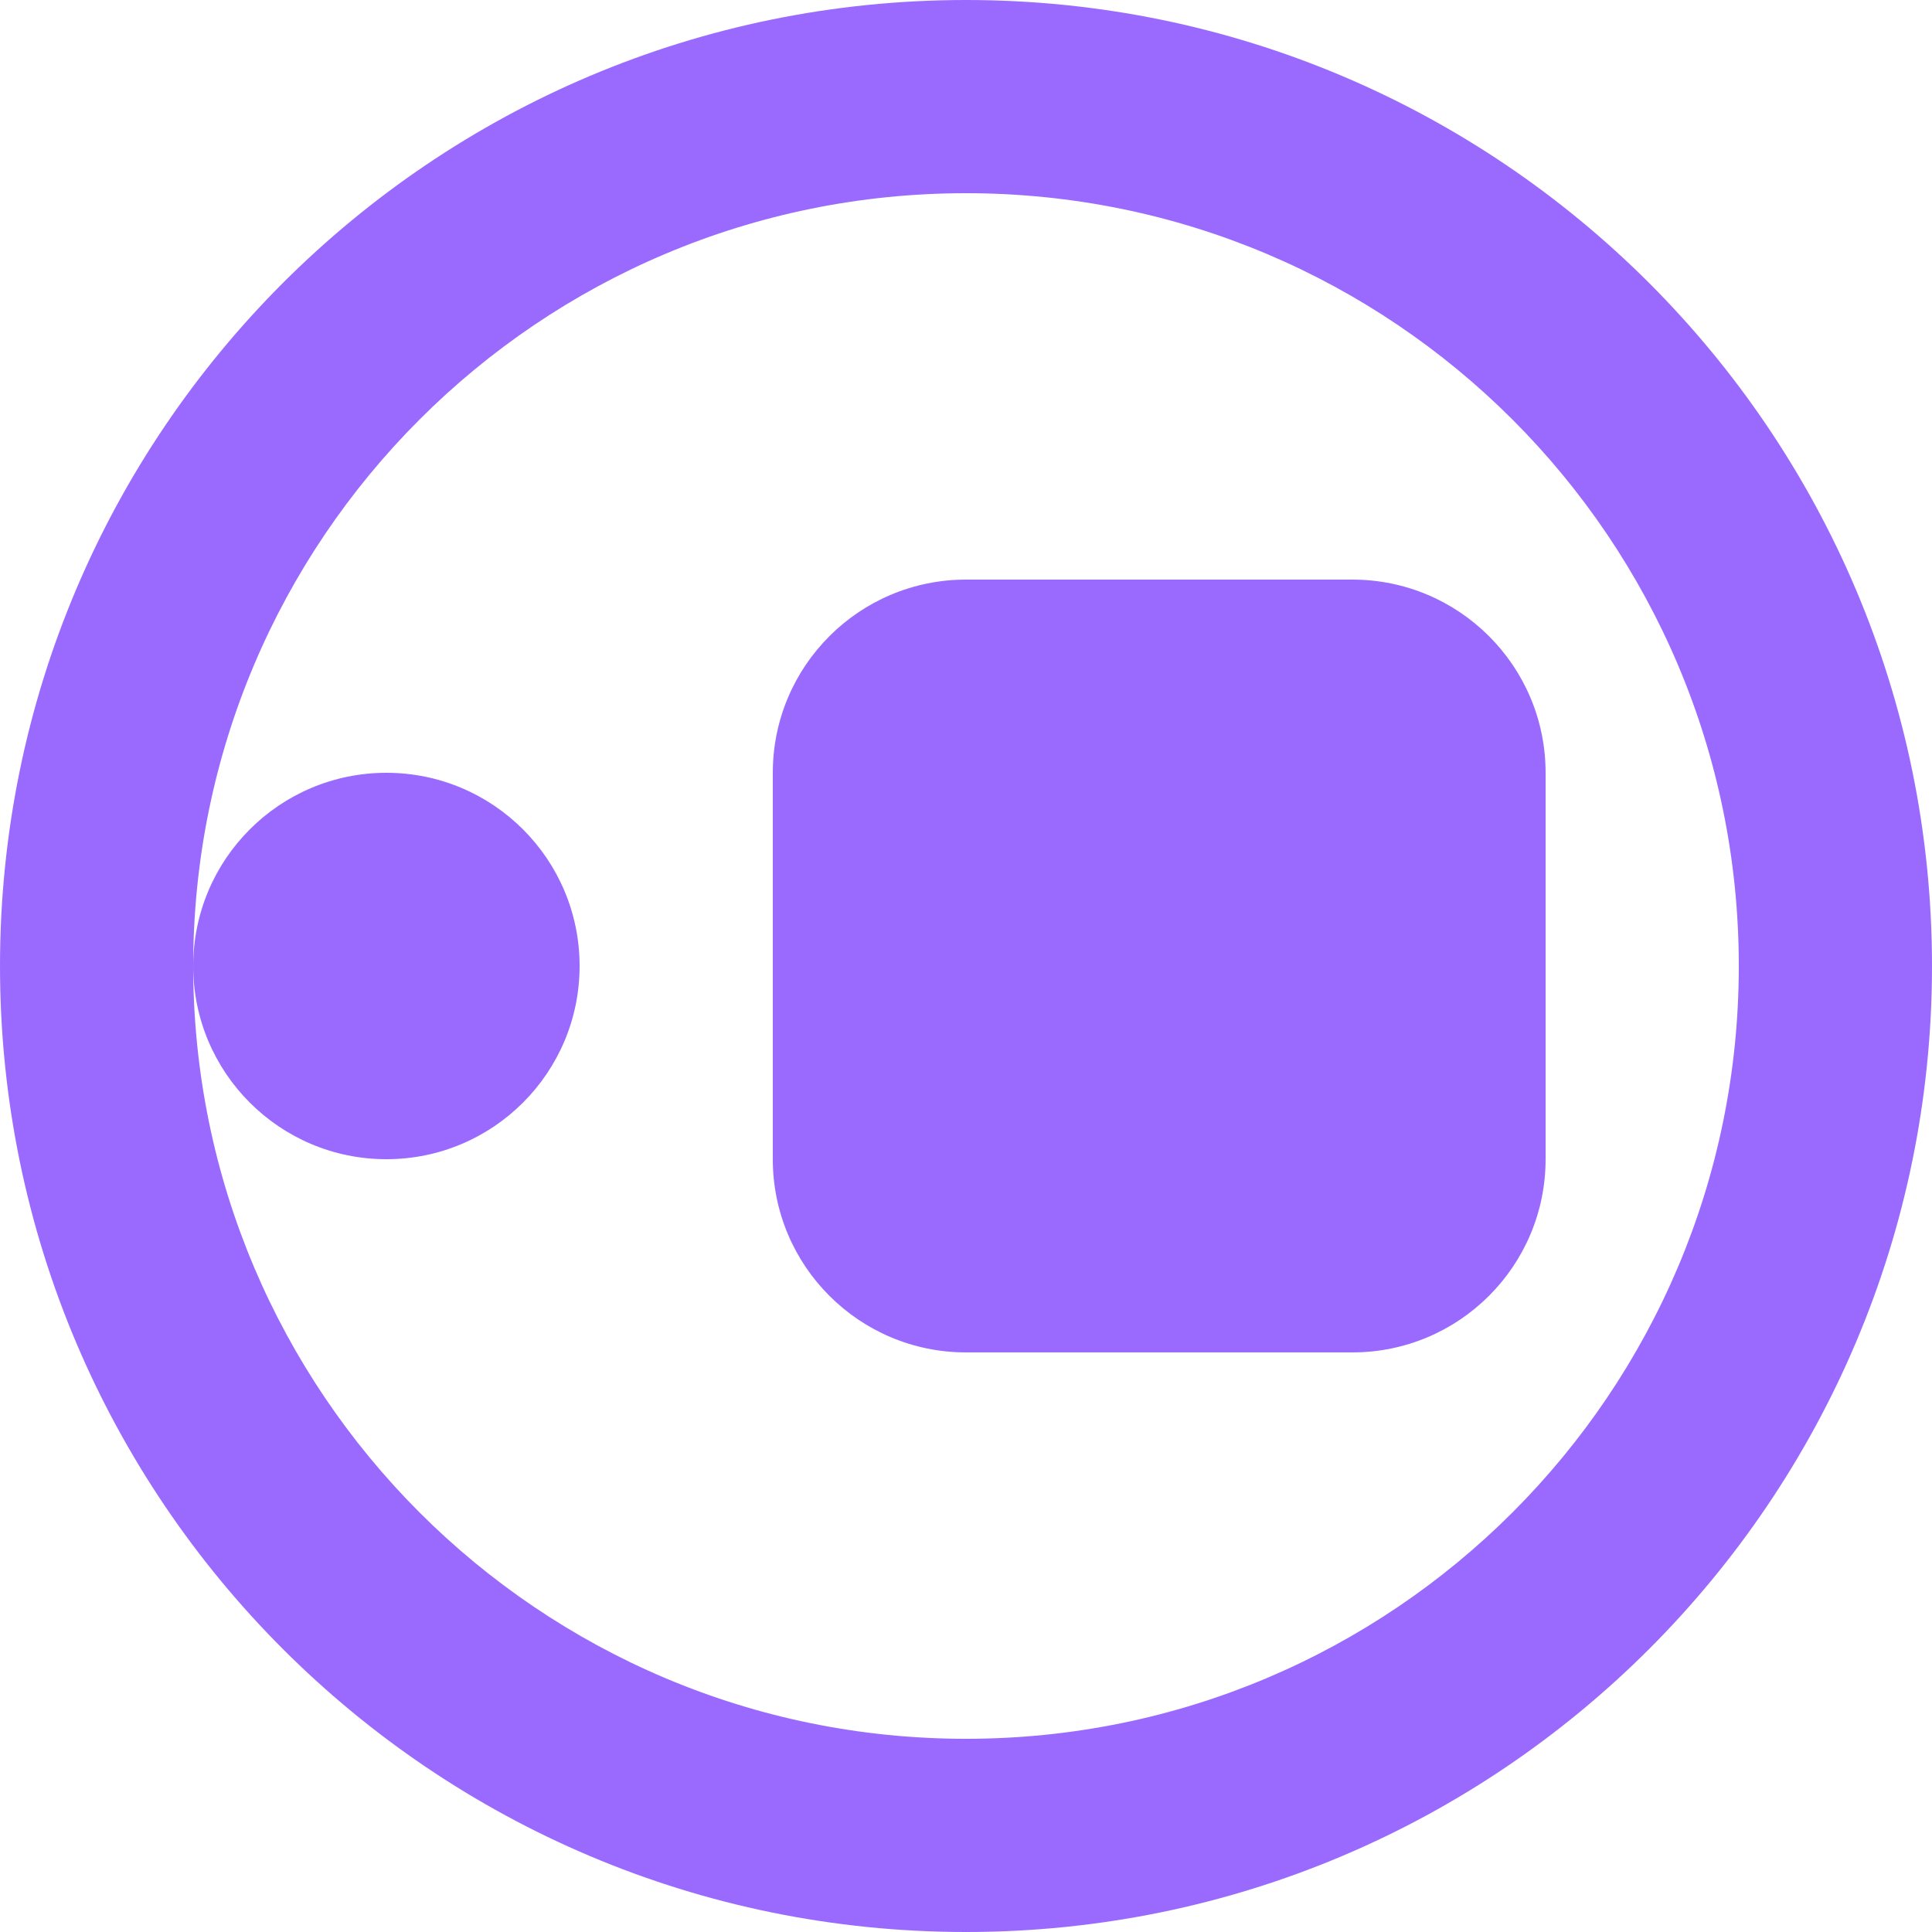
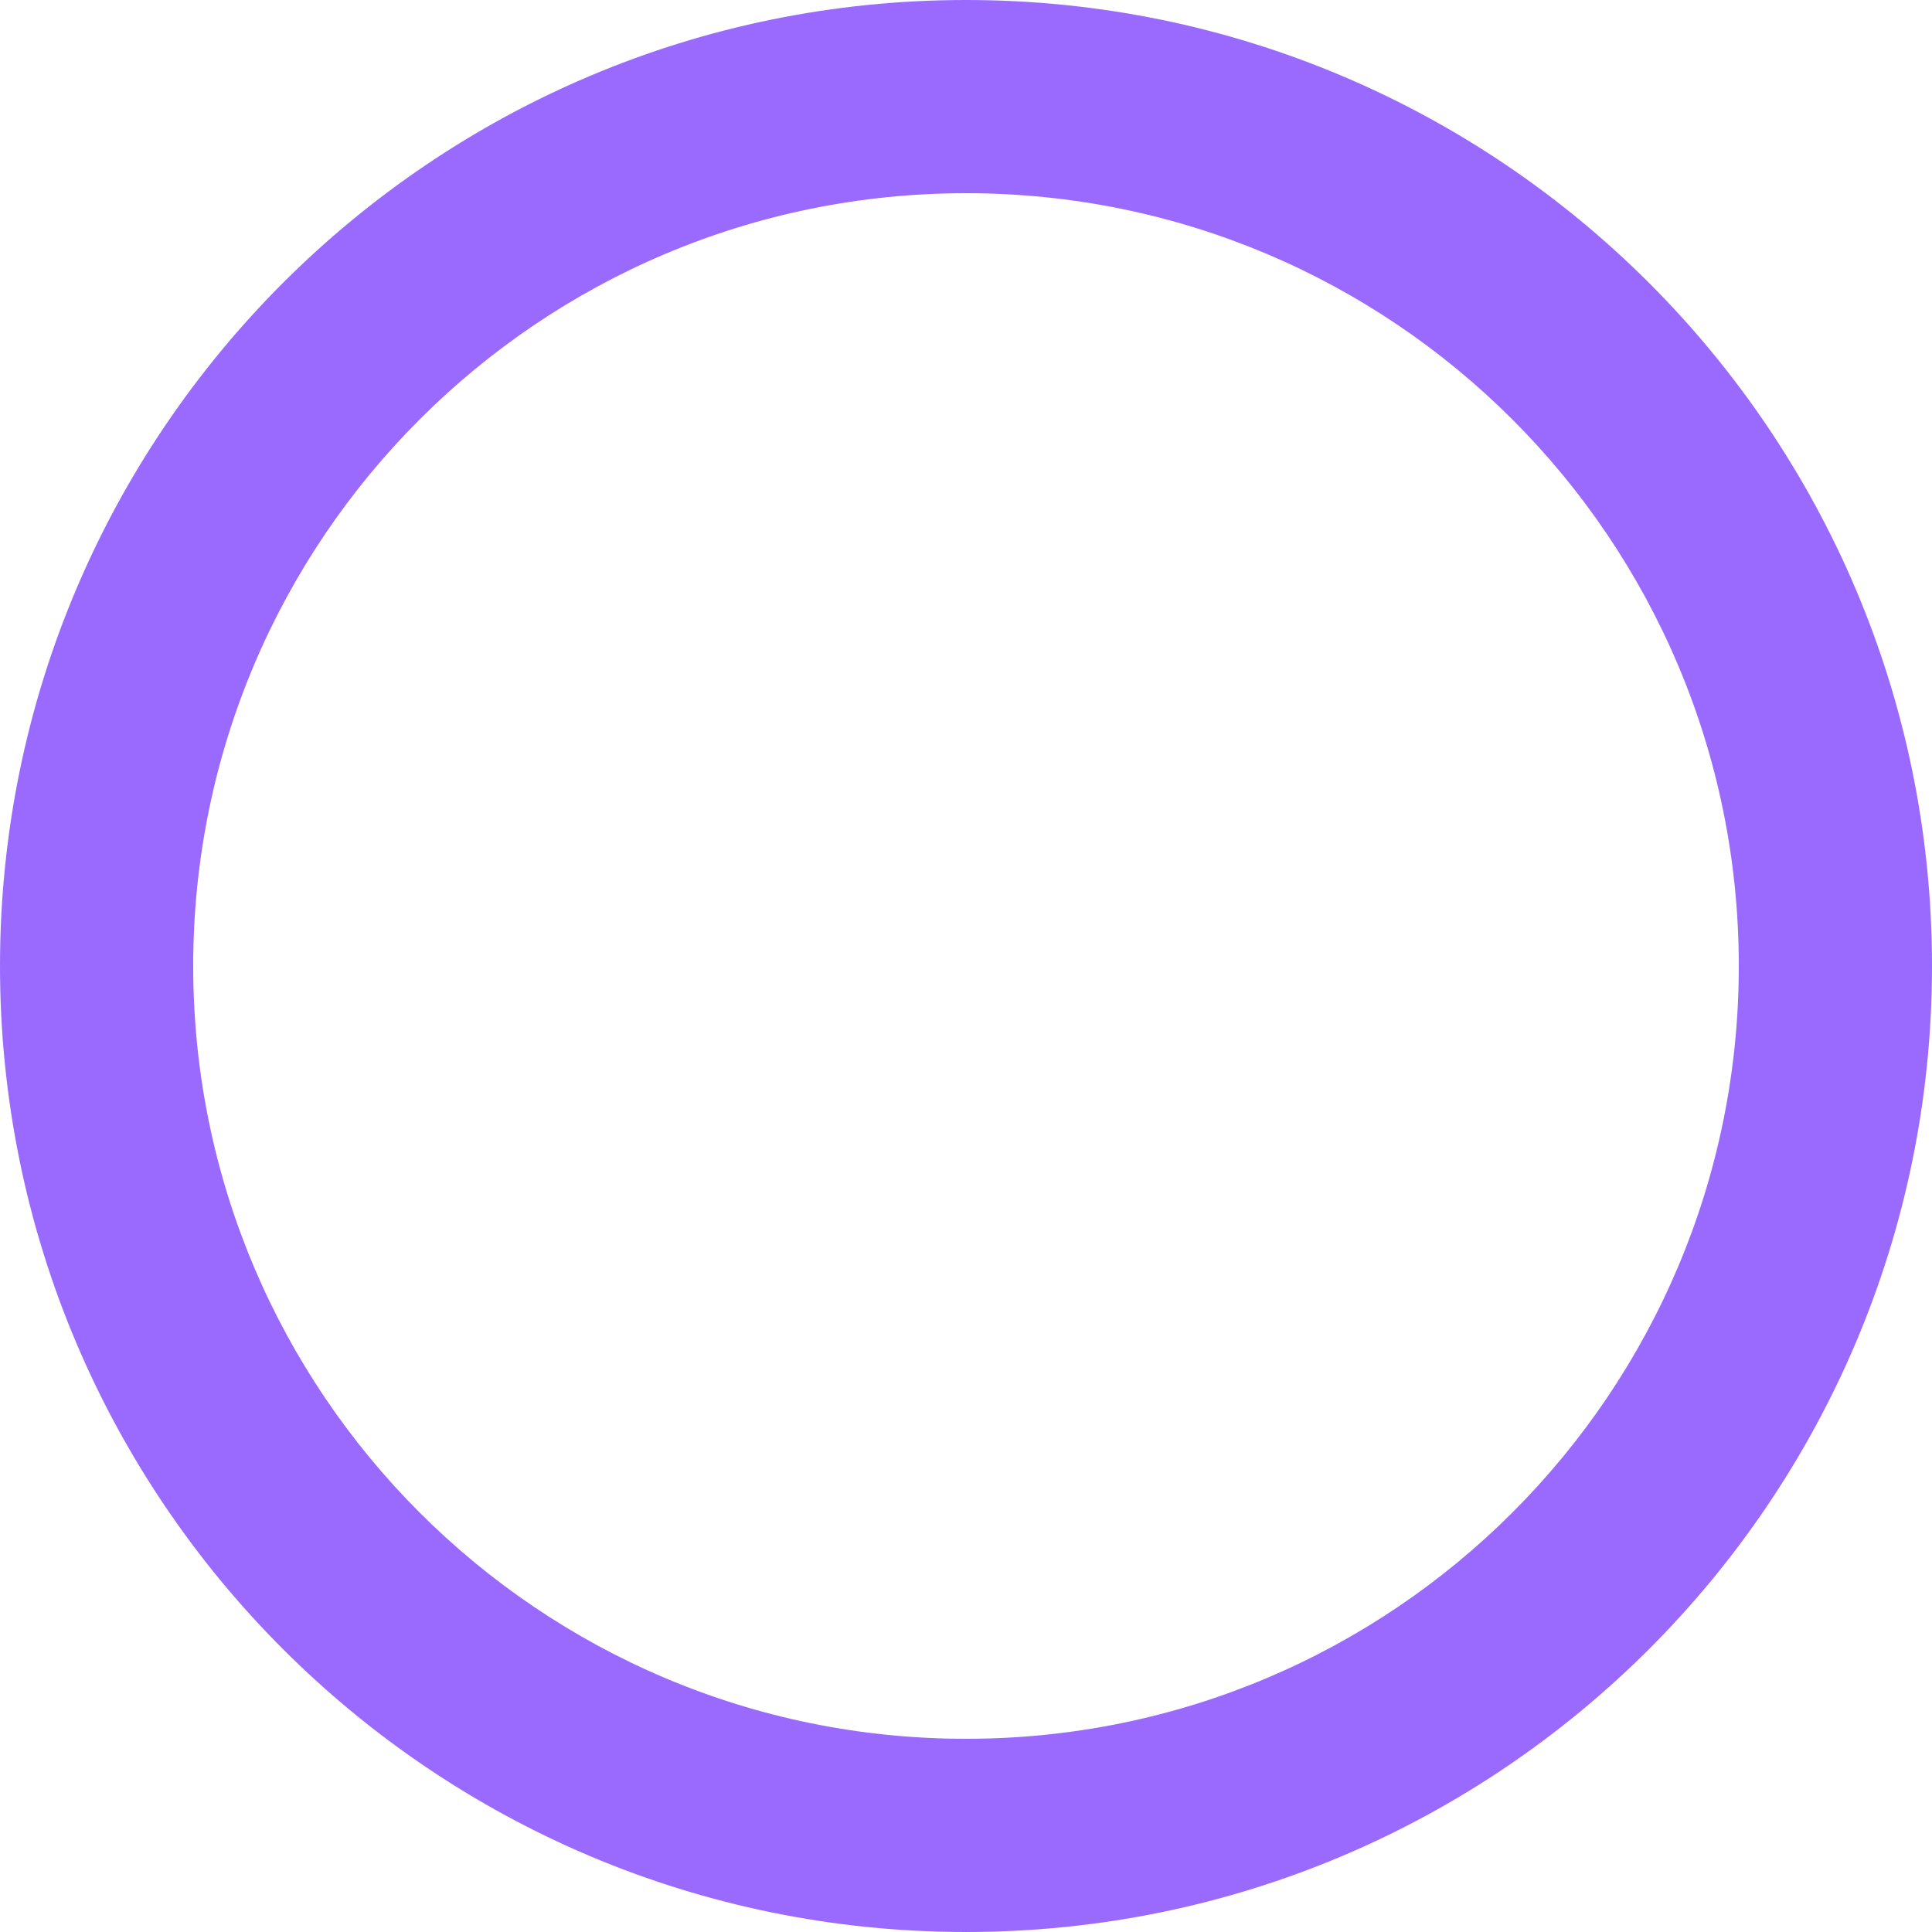
<svg xmlns="http://www.w3.org/2000/svg" width="40" height="40" viewBox="0 0 40 40" fill="none">
  <path d="M20 0C8.954 0 0 8.954 0 20C0 31.046 8.954 40 20 40C31.046 40 40 31.046 40 20C40 8.954 31.046 0 20 0ZM20 36C11.163 36 4 28.837 4 20C4 11.163 11.163 4 20 4C28.837 4 36 11.163 36 20C36 28.837 28.837 36 20 36Z" fill="#9A6AFF" />
-   <path d="M28 12H20C17.791 12 16 13.791 16 16V24C16 26.209 17.791 28 20 28H28C30.209 28 32 26.209 32 24V16C32 13.791 30.209 12 28 12Z" fill="#9A6AFF" />
-   <path d="M12 20C12 22.209 10.209 24 8 24C5.791 24 4 22.209 4 20C4 17.791 5.791 16 8 16C10.209 16 12 17.791 12 20Z" fill="#9A6AFF" />
</svg>